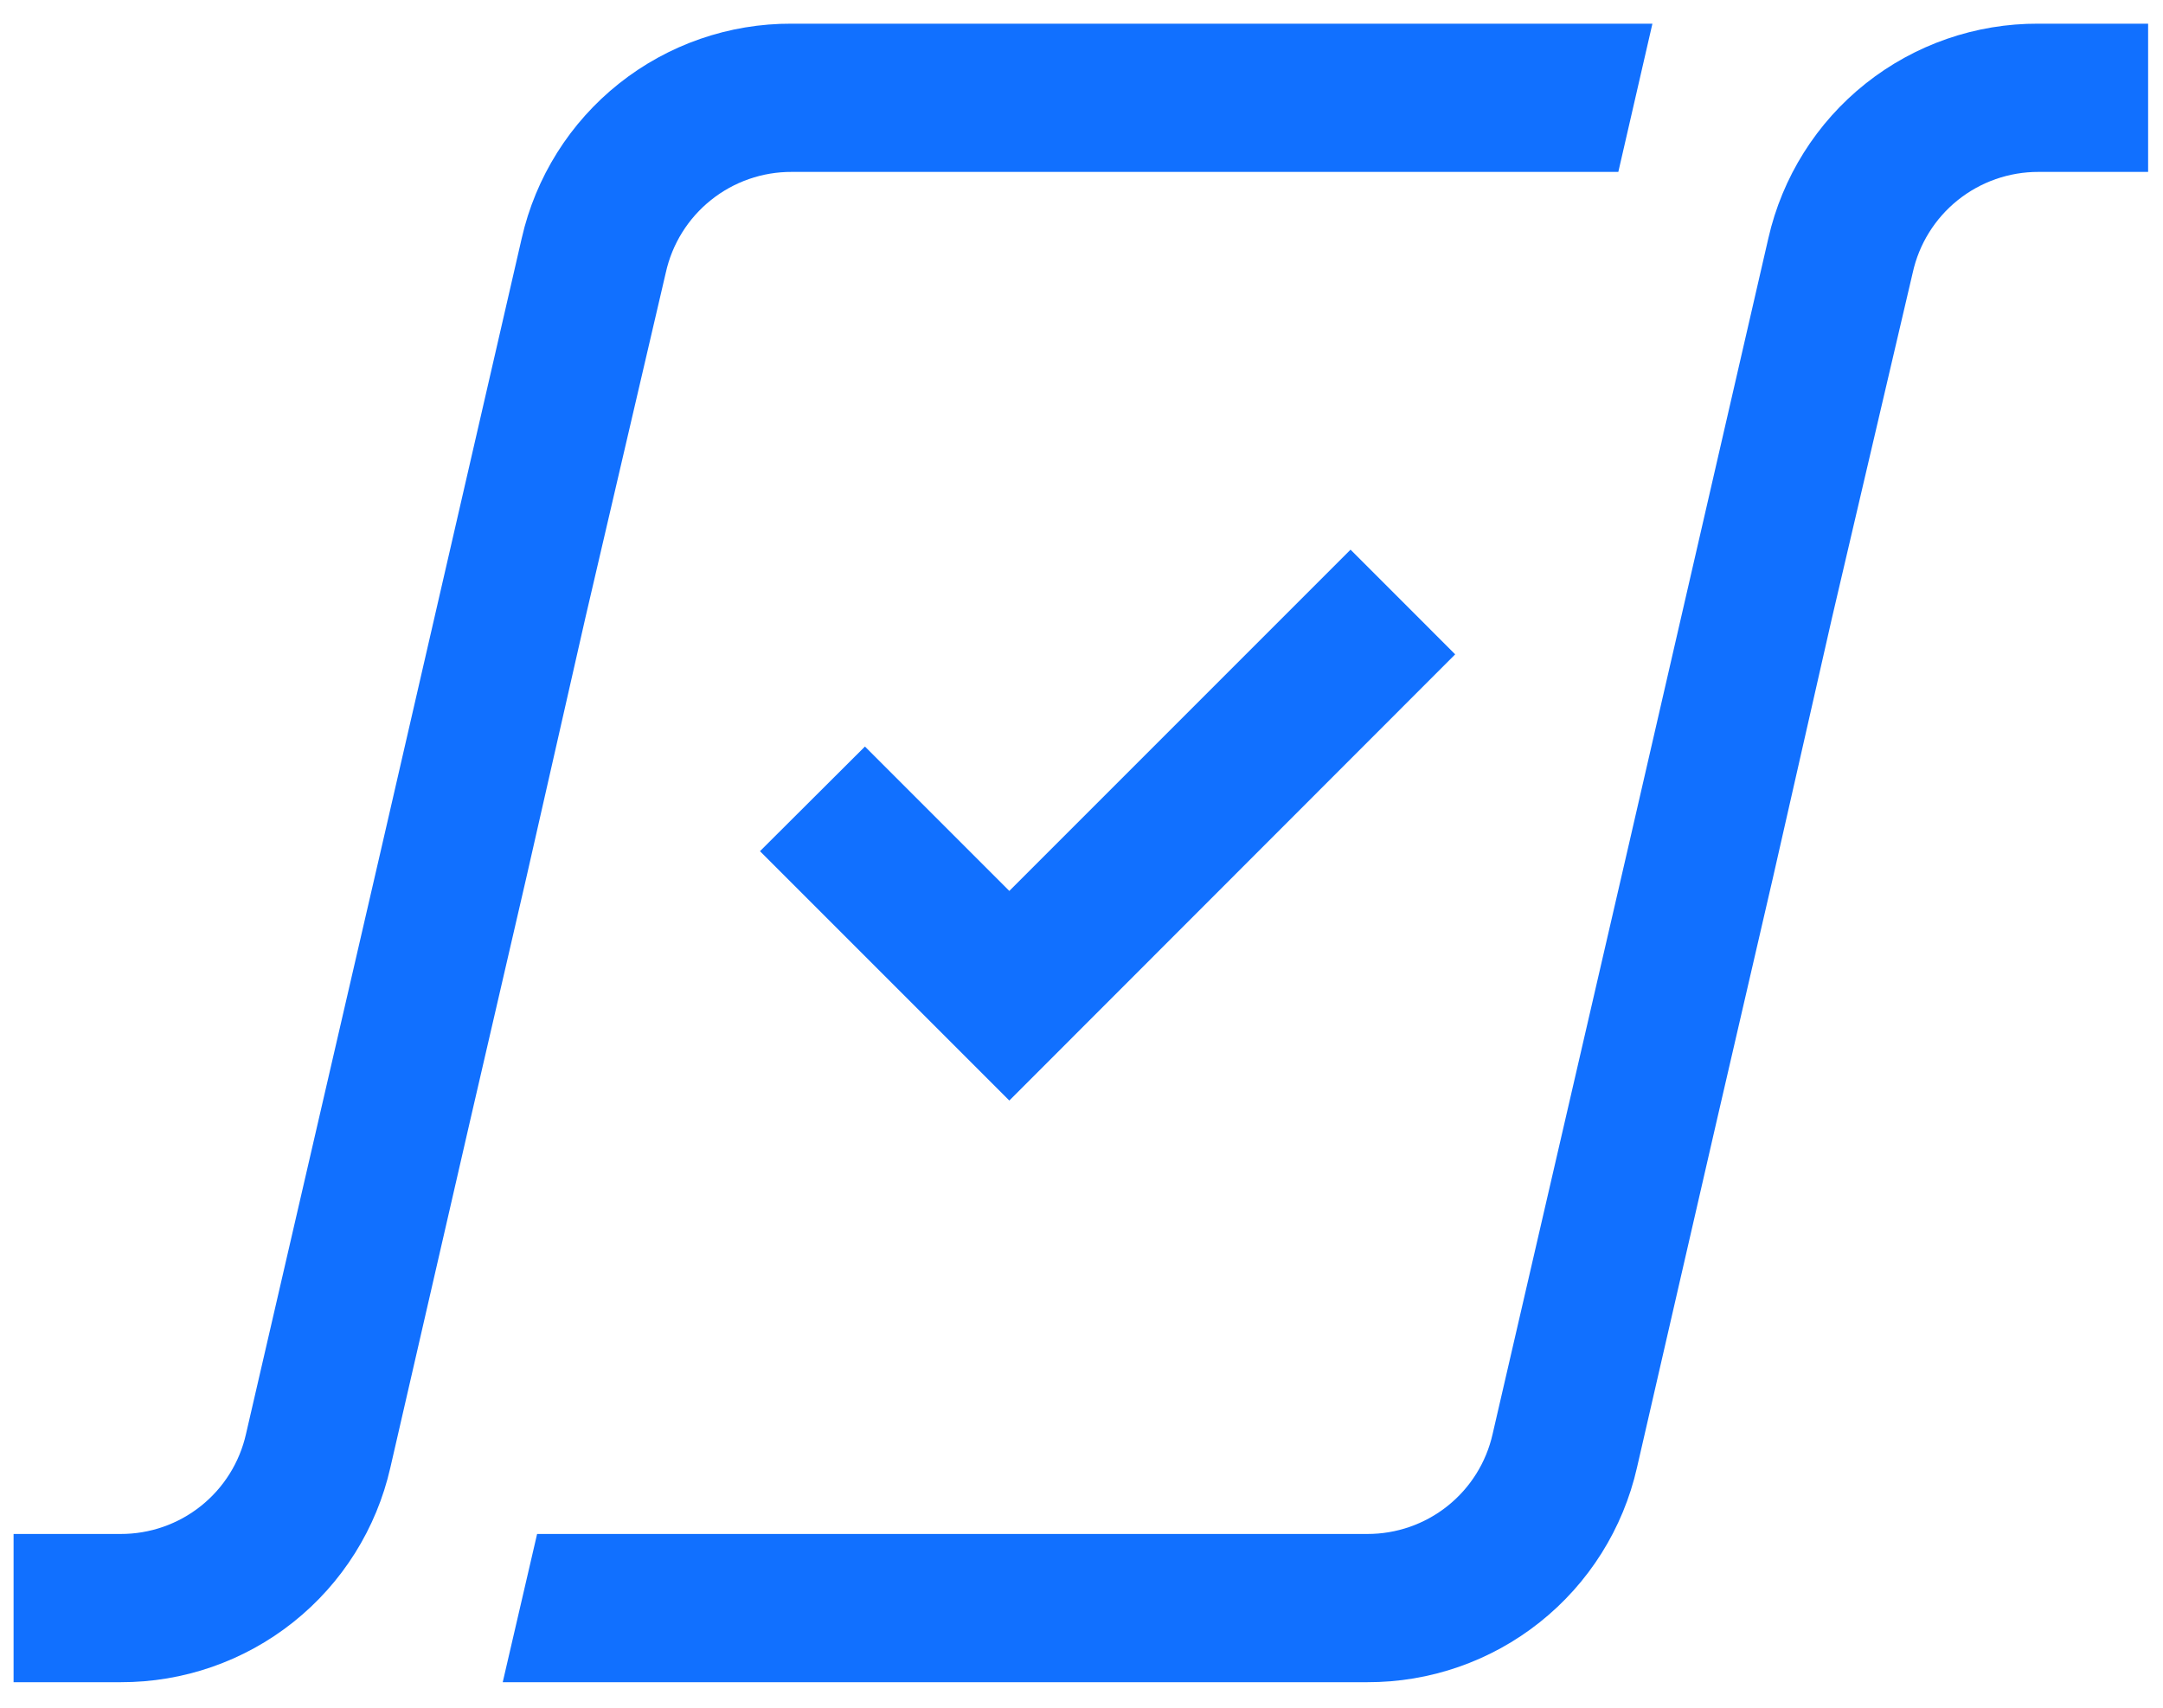
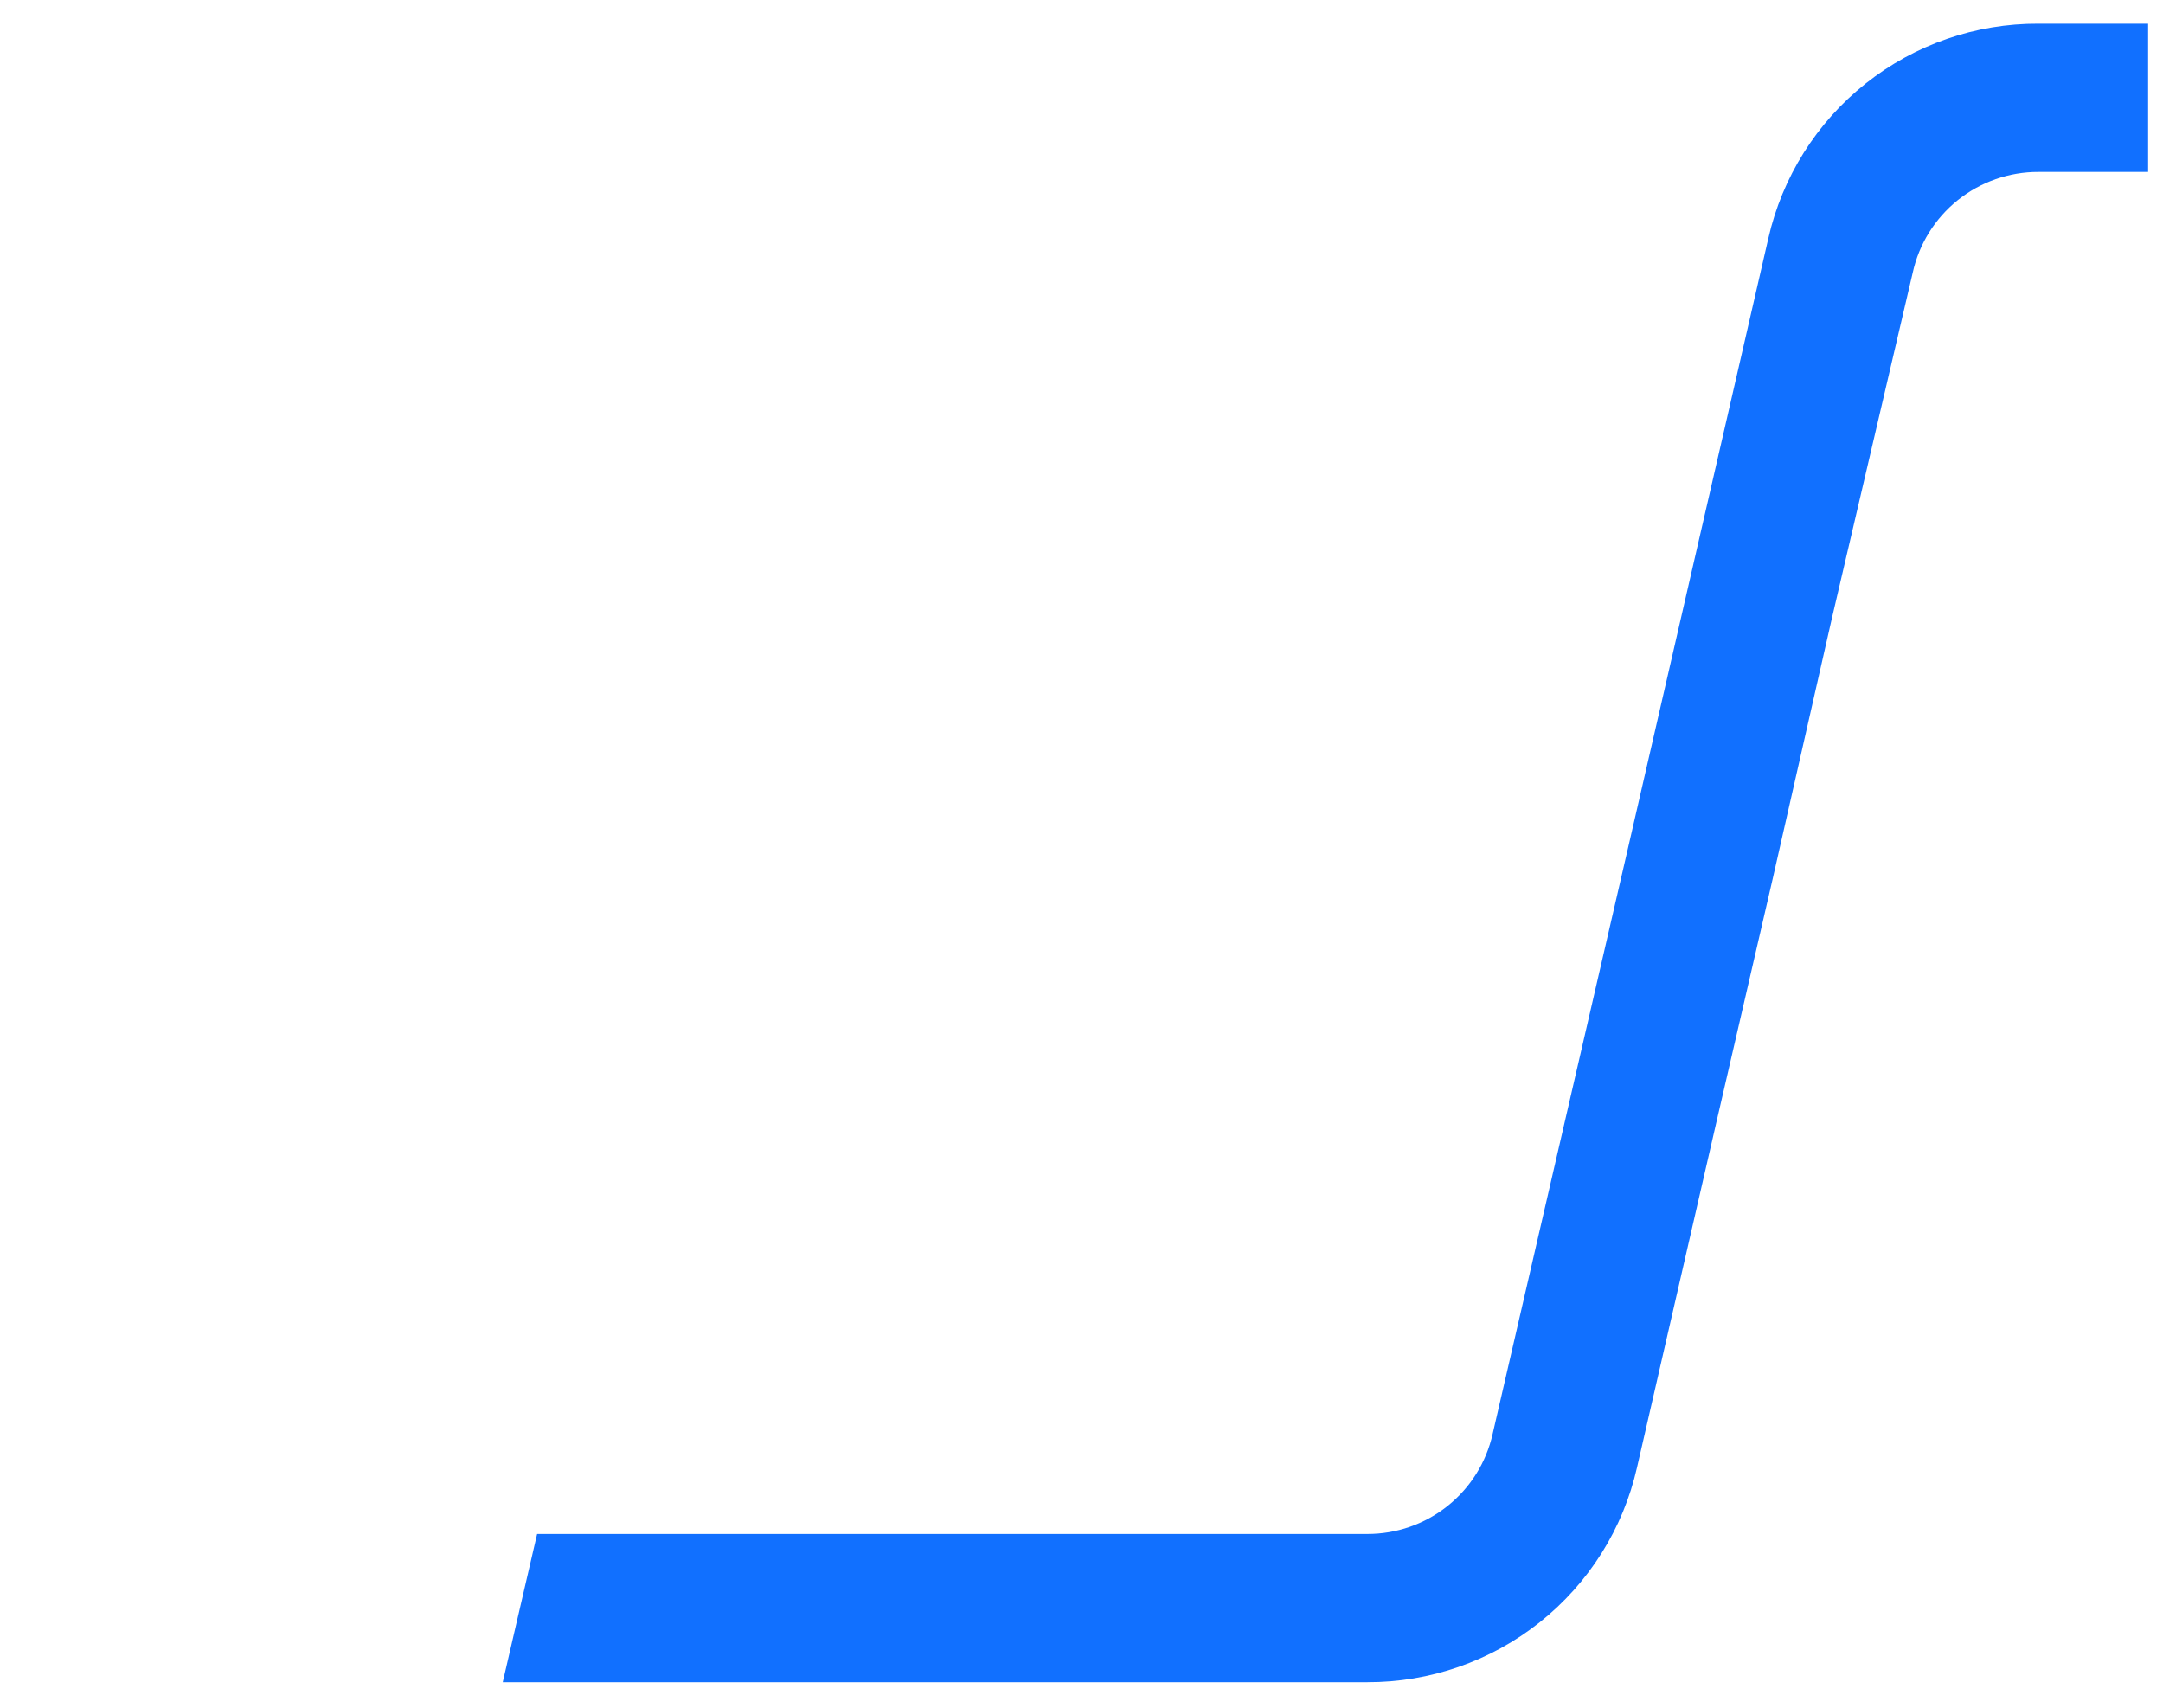
<svg xmlns="http://www.w3.org/2000/svg" width="76" height="60" viewBox="0 0 76 60" fill="none">
-   <path d="M27.82 0.832C25.617 0.822 23.476 1.564 21.75 2.935C20.025 4.306 18.819 6.225 18.331 8.374L13.414 29.738L8.643 50.384C8.418 51.383 7.859 52.276 7.057 52.914C6.256 53.553 5.261 53.898 4.237 53.895H0.477V59.103H4.237C6.439 59.11 8.578 58.367 10.301 56.996C12.024 55.626 13.228 53.709 13.716 51.561L16.518 39.374L18.487 30.863L20.57 21.697L23.393 9.582C23.615 8.574 24.175 7.673 24.981 7.029C25.786 6.384 26.789 6.035 27.82 6.04H56.862L58.06 0.832H27.82Z" fill="#1170FF" />
  <path d="M71.622 6.04H75.477V0.832H71.622C69.419 0.822 67.278 1.564 65.552 2.935C63.827 4.306 62.621 6.225 62.133 8.374L57.216 29.738L52.445 50.384C52.22 51.383 51.661 52.276 50.859 52.914C50.058 53.553 49.063 53.898 48.039 53.895H18.872L17.664 59.103H48.039C50.241 59.11 52.38 58.367 54.103 56.996C55.826 55.626 57.031 53.709 57.518 51.561L60.32 39.374L62.289 30.863L64.372 21.697L67.206 9.582C67.427 8.576 67.986 7.676 68.789 7.032C69.593 6.388 70.593 6.038 71.622 6.04Z" fill="#1170FF" />
-   <path d="M35.464 31.302L30.391 26.229L26.703 29.906L35.464 38.667L51.13 22.99L47.453 19.312L35.464 31.302Z" fill="#1170FF" />
</svg>